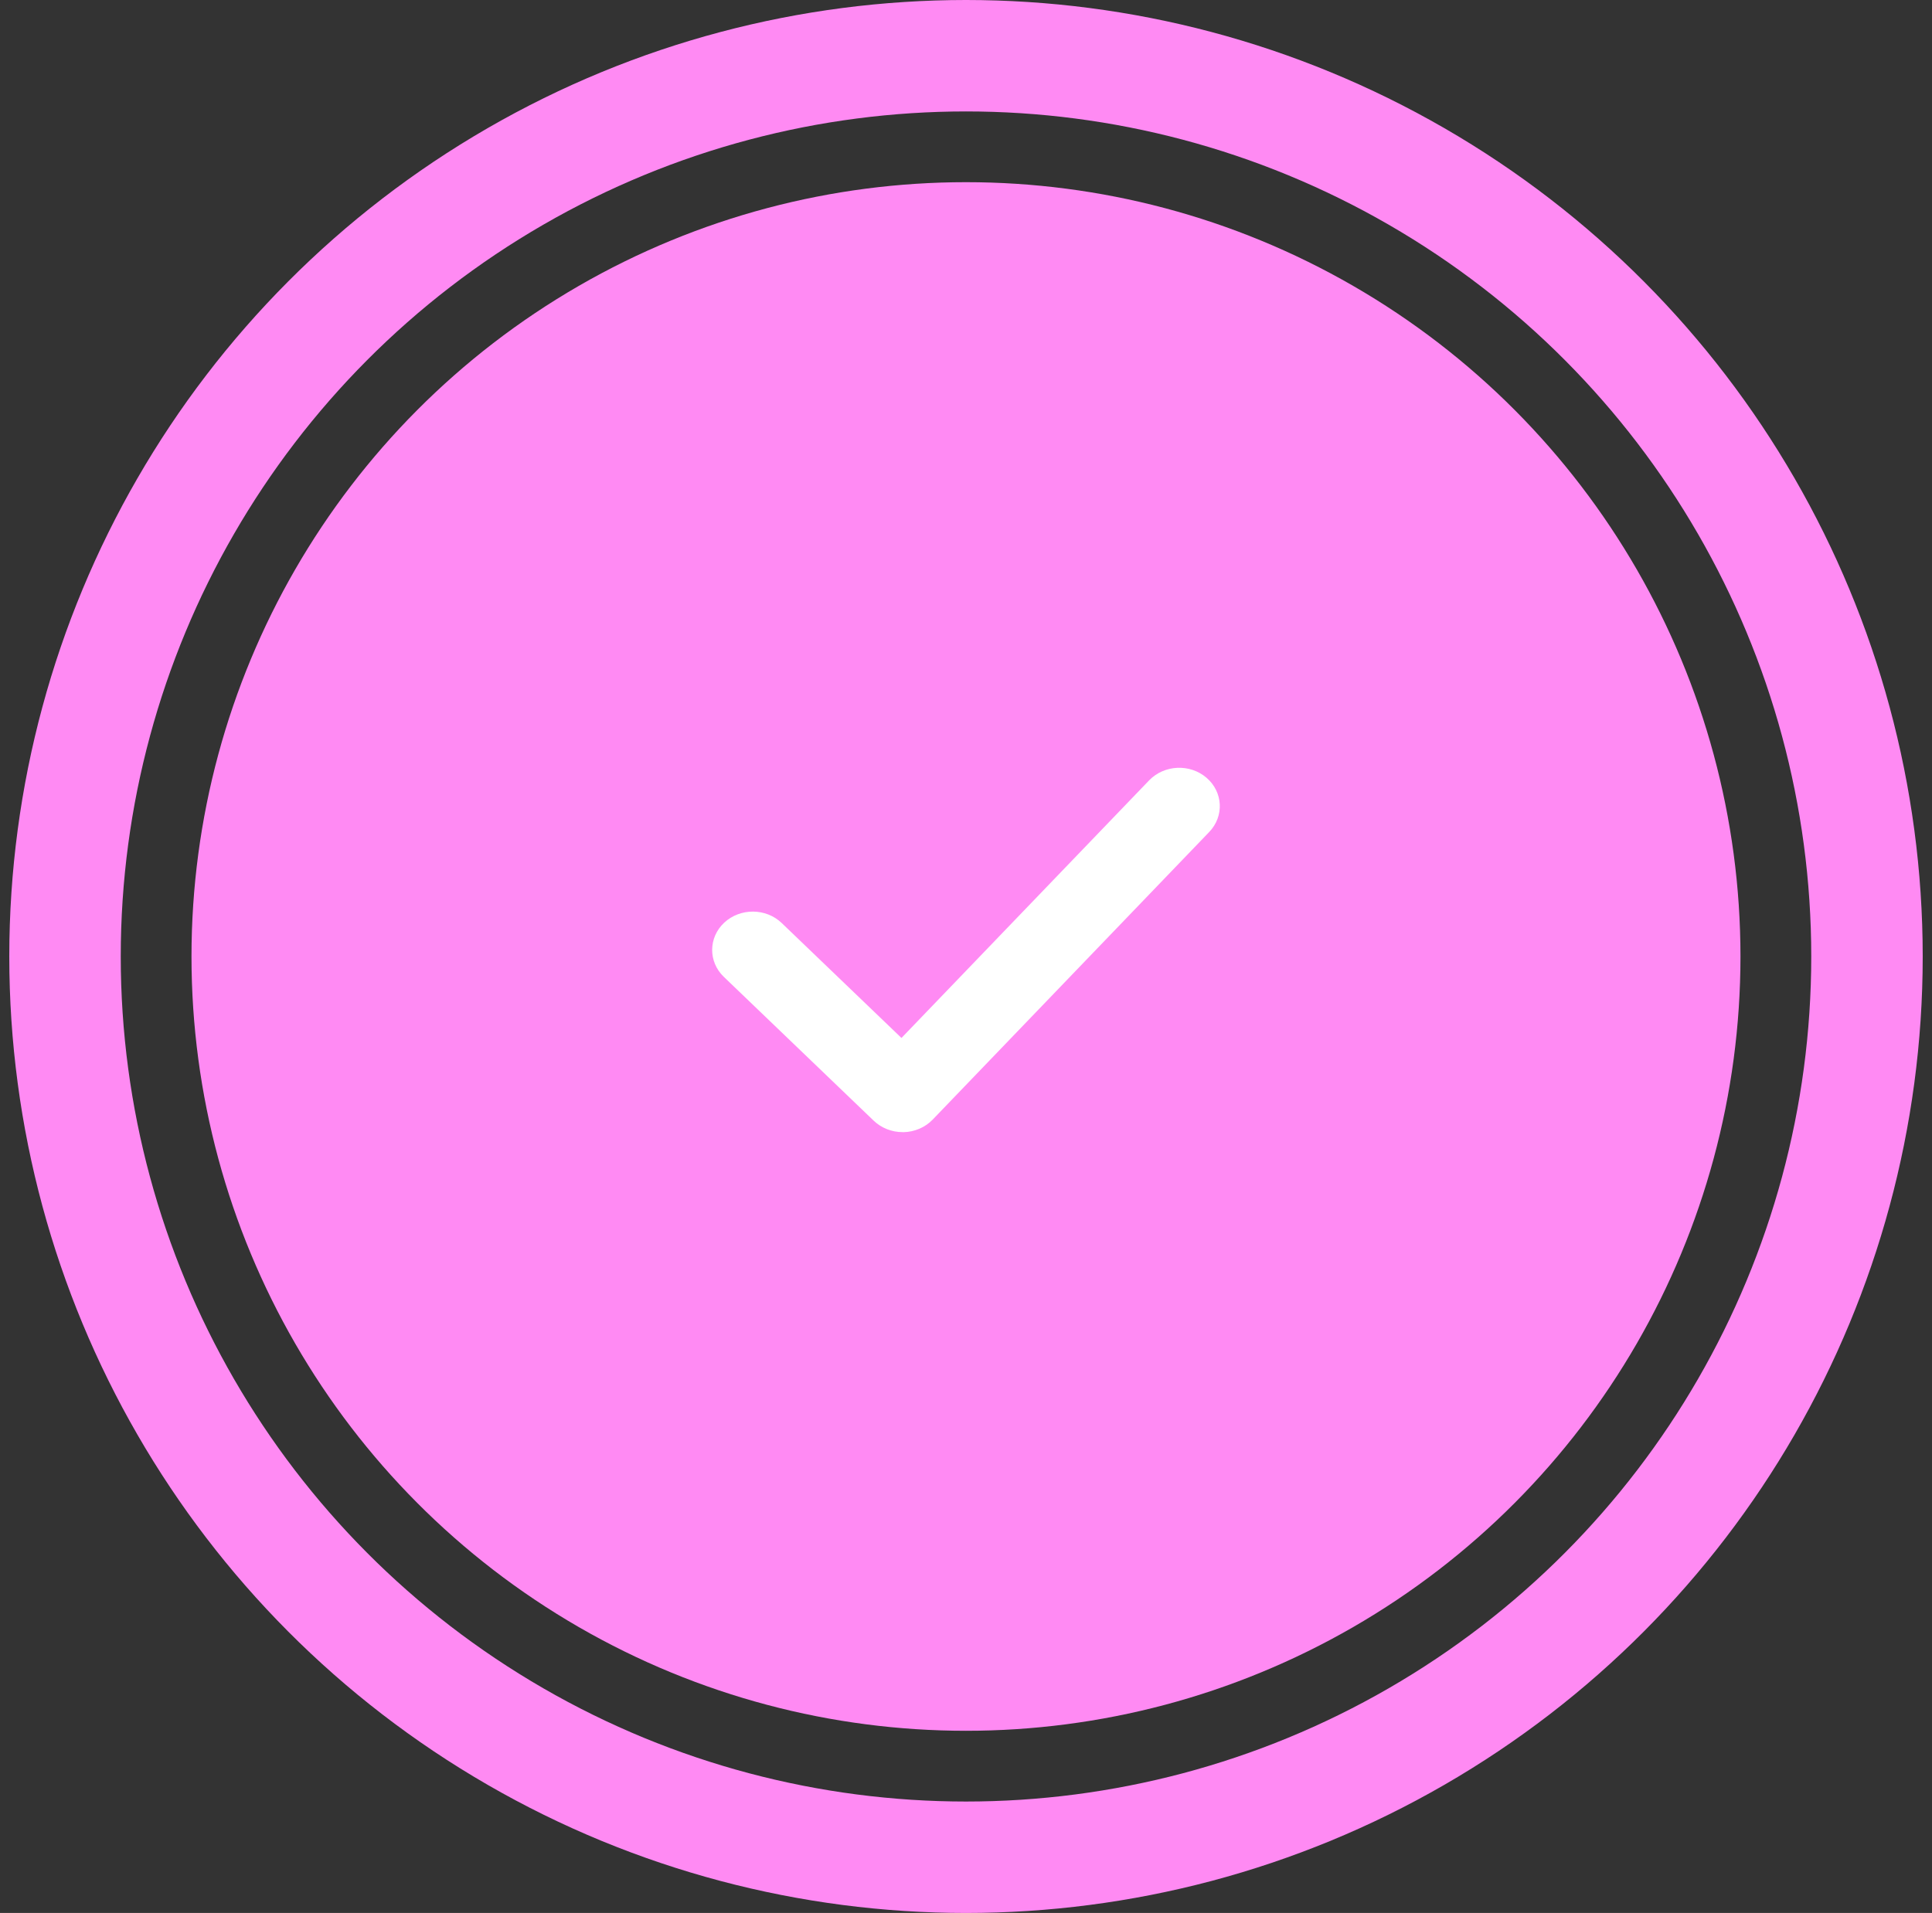
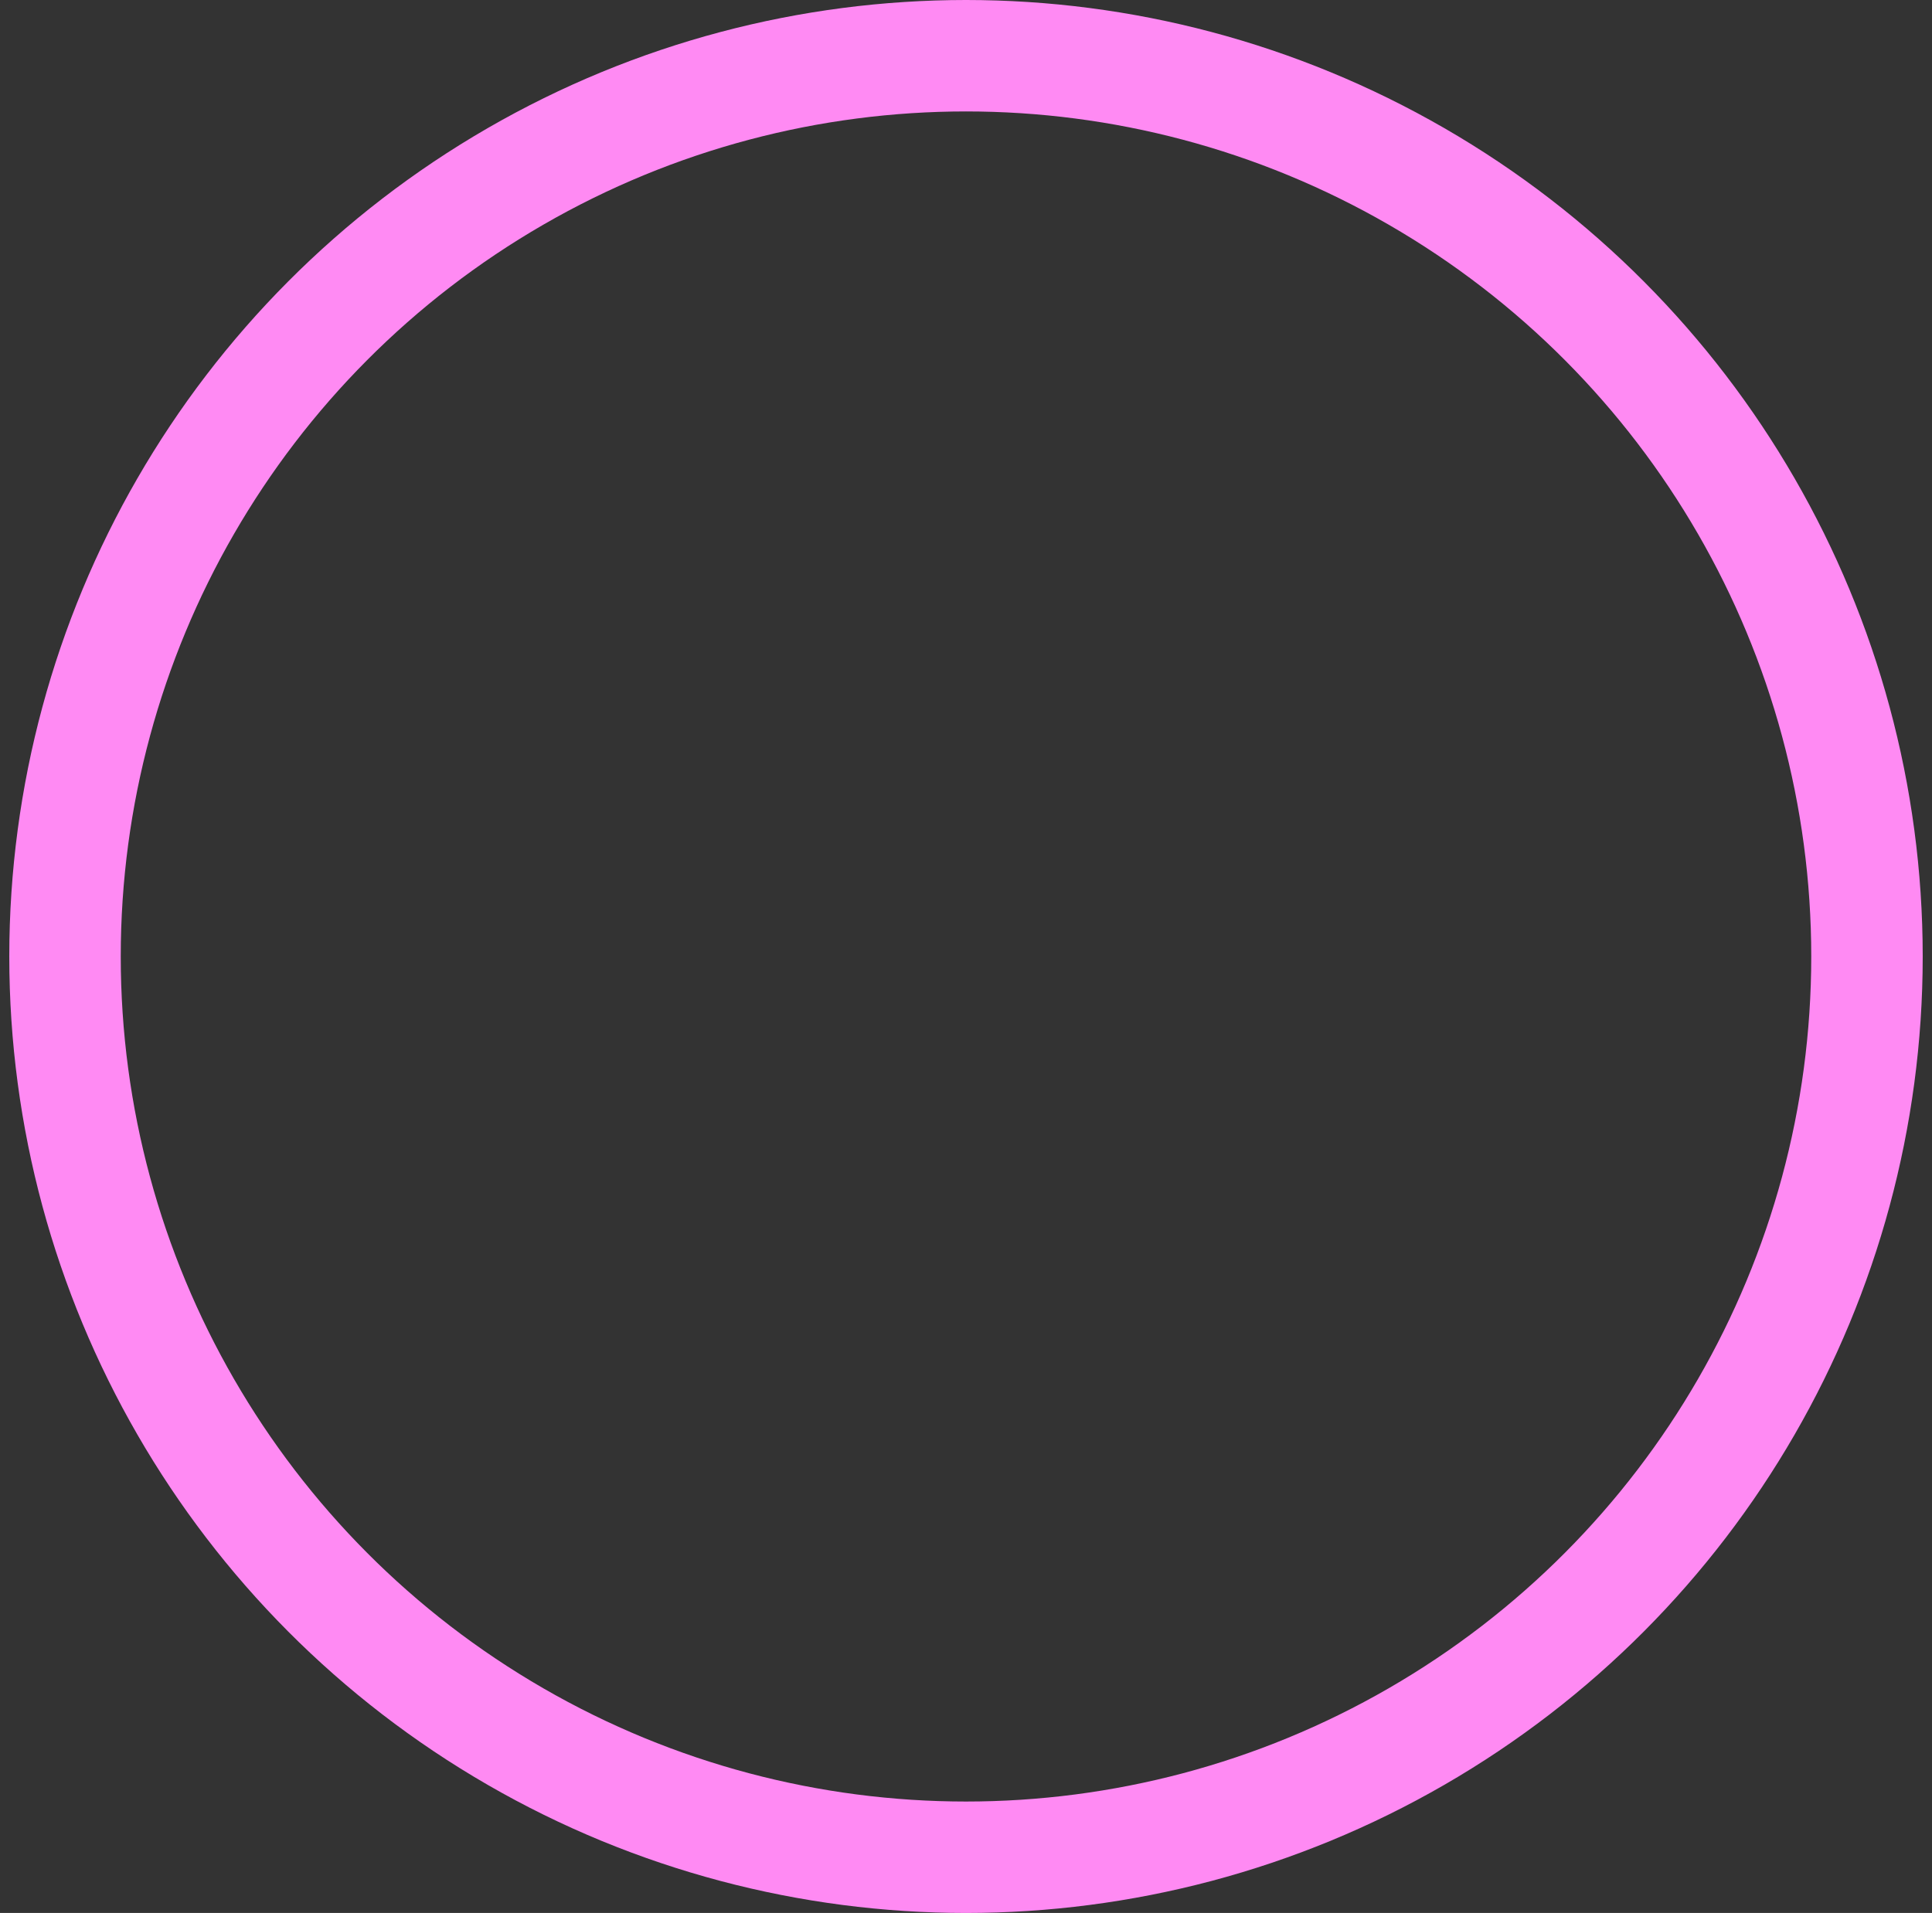
<svg xmlns="http://www.w3.org/2000/svg" width="104" height="103" viewBox="0 0 104 103" fill="none">
  <rect x="0" y="0" width="104" height="103" fill="#333333" stroke="none" />
  <circle cx="52" cy="51.5" r="48.5" stroke="#FF8AF3" stroke-width="6" />
-   <circle cx="51.999" cy="51.5" r="41.691" fill="#FF8AF3" />
-   <path d="M48.589 60.957C48.003 60.957 47.443 60.736 47.03 60.34L38.963 52.596C38.117 51.782 38.128 50.477 38.989 49.675C39.851 48.878 41.235 48.886 42.081 49.7L48.526 55.887L61.859 42.016C62.675 41.171 64.056 41.111 64.946 41.876C65.84 42.642 65.906 43.947 65.095 44.794L50.207 60.282C49.802 60.703 49.234 60.947 48.633 60.959C48.617 60.957 48.604 60.957 48.589 60.957Z" fill="white" />
</svg>